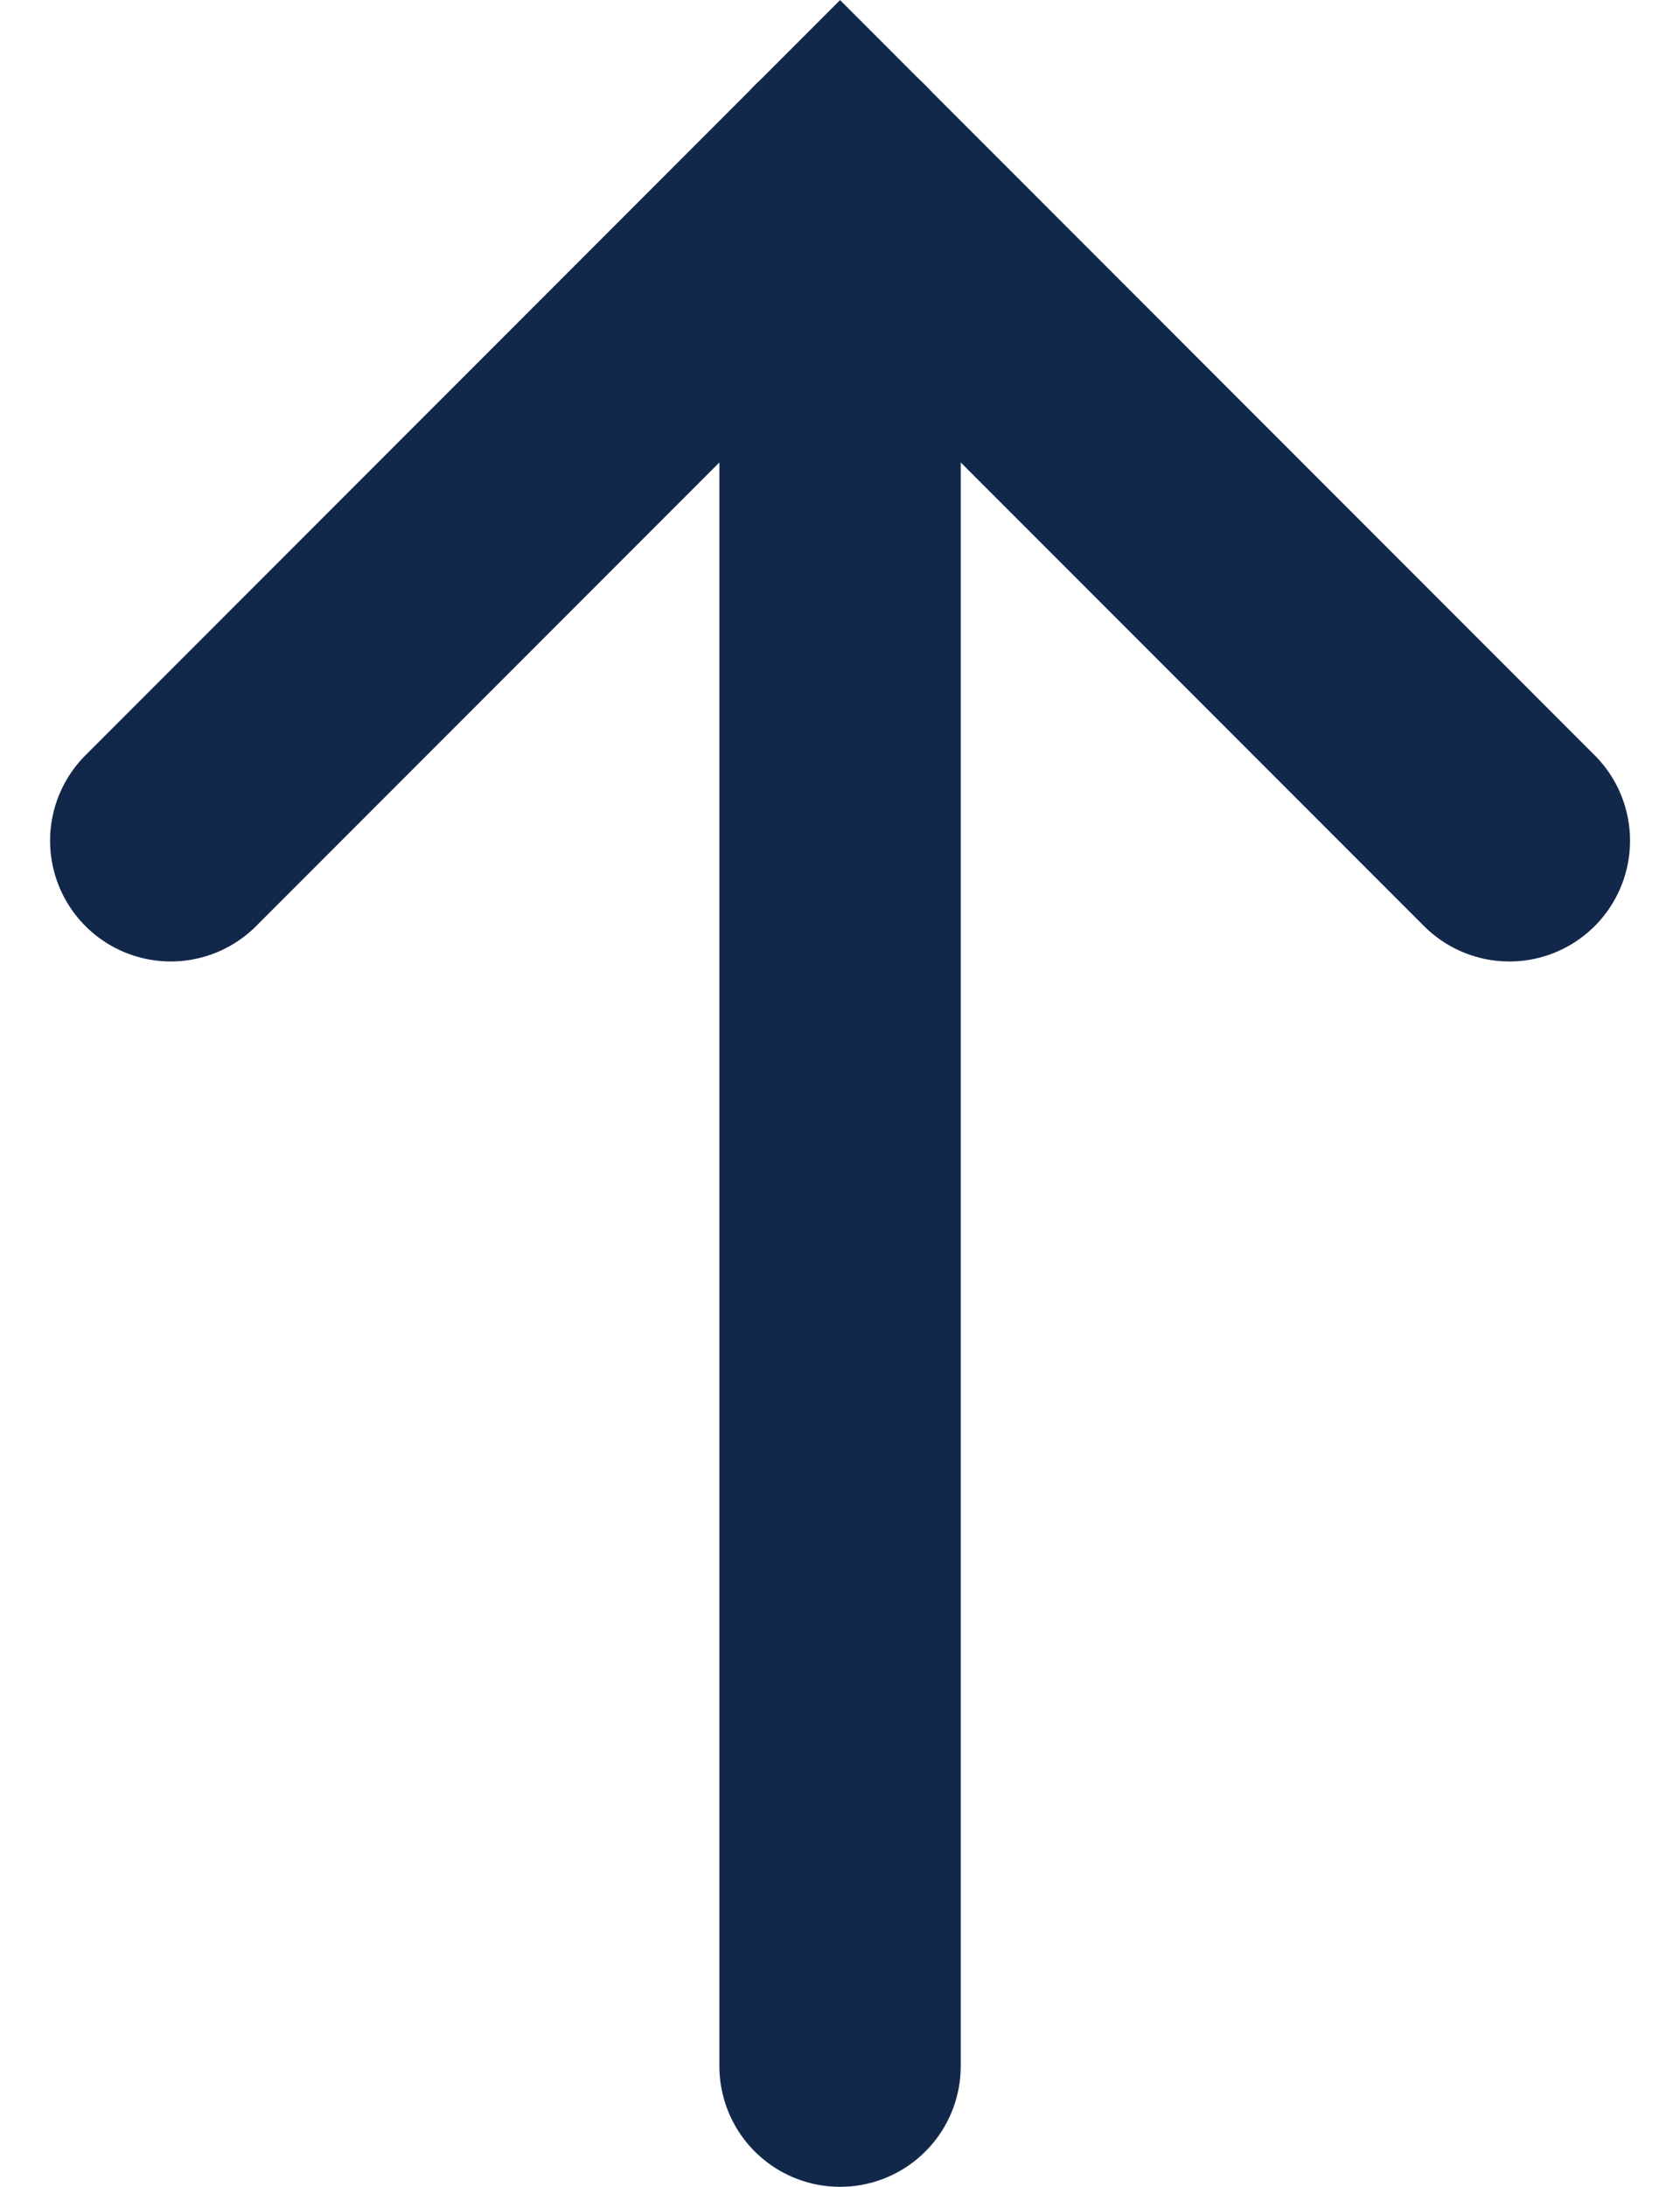
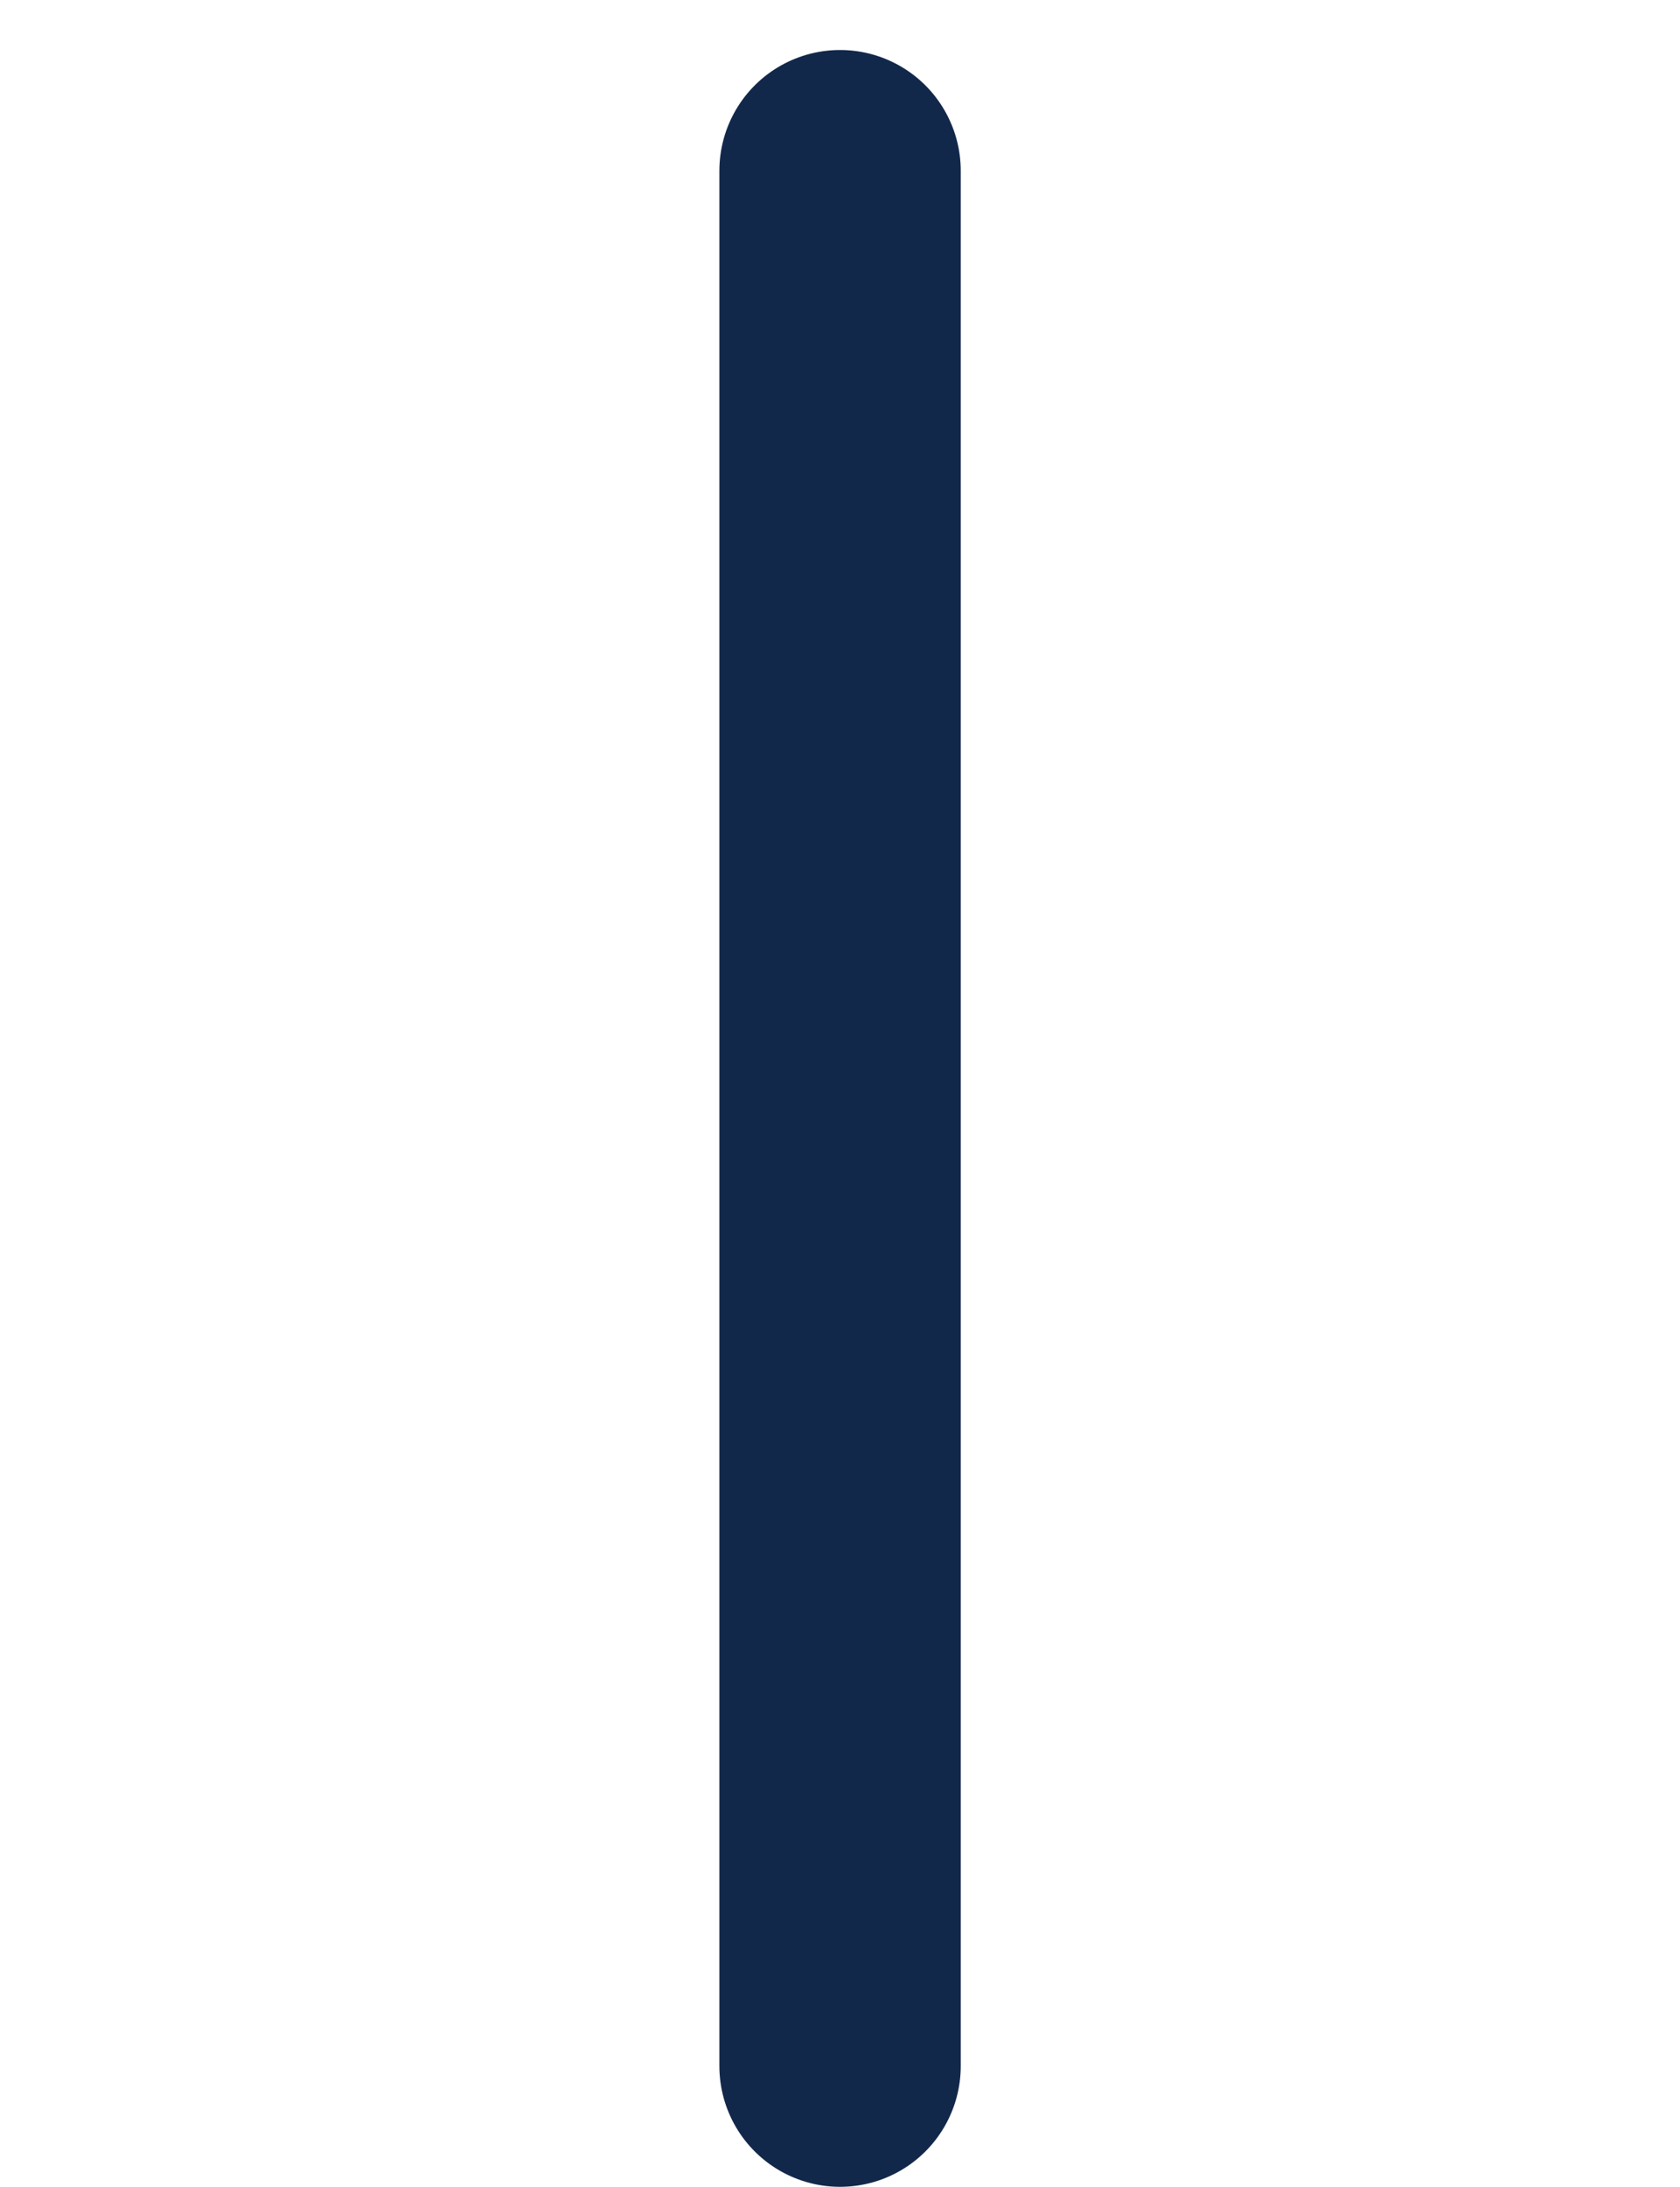
<svg xmlns="http://www.w3.org/2000/svg" width="13.921" height="18.107" viewBox="0 0 13.921 18.107">
  <g id="Group_335" data-name="Group 335" transform="translate(1.414 1.414)">
    <line id="Line_57" data-name="Line 57" y1="15.693" transform="translate(5.547 0)" fill="none" stroke="#12284b" stroke-linecap="round" stroke-width="2" />
-     <path id="Path_648" data-name="Path 648" d="M-6401.5-942.482l5.546-5.546,5.546,5.546" transform="translate(6401.501 948.029)" fill="none" stroke="#12284b" stroke-linecap="round" stroke-width="2" />
  </g>
</svg>